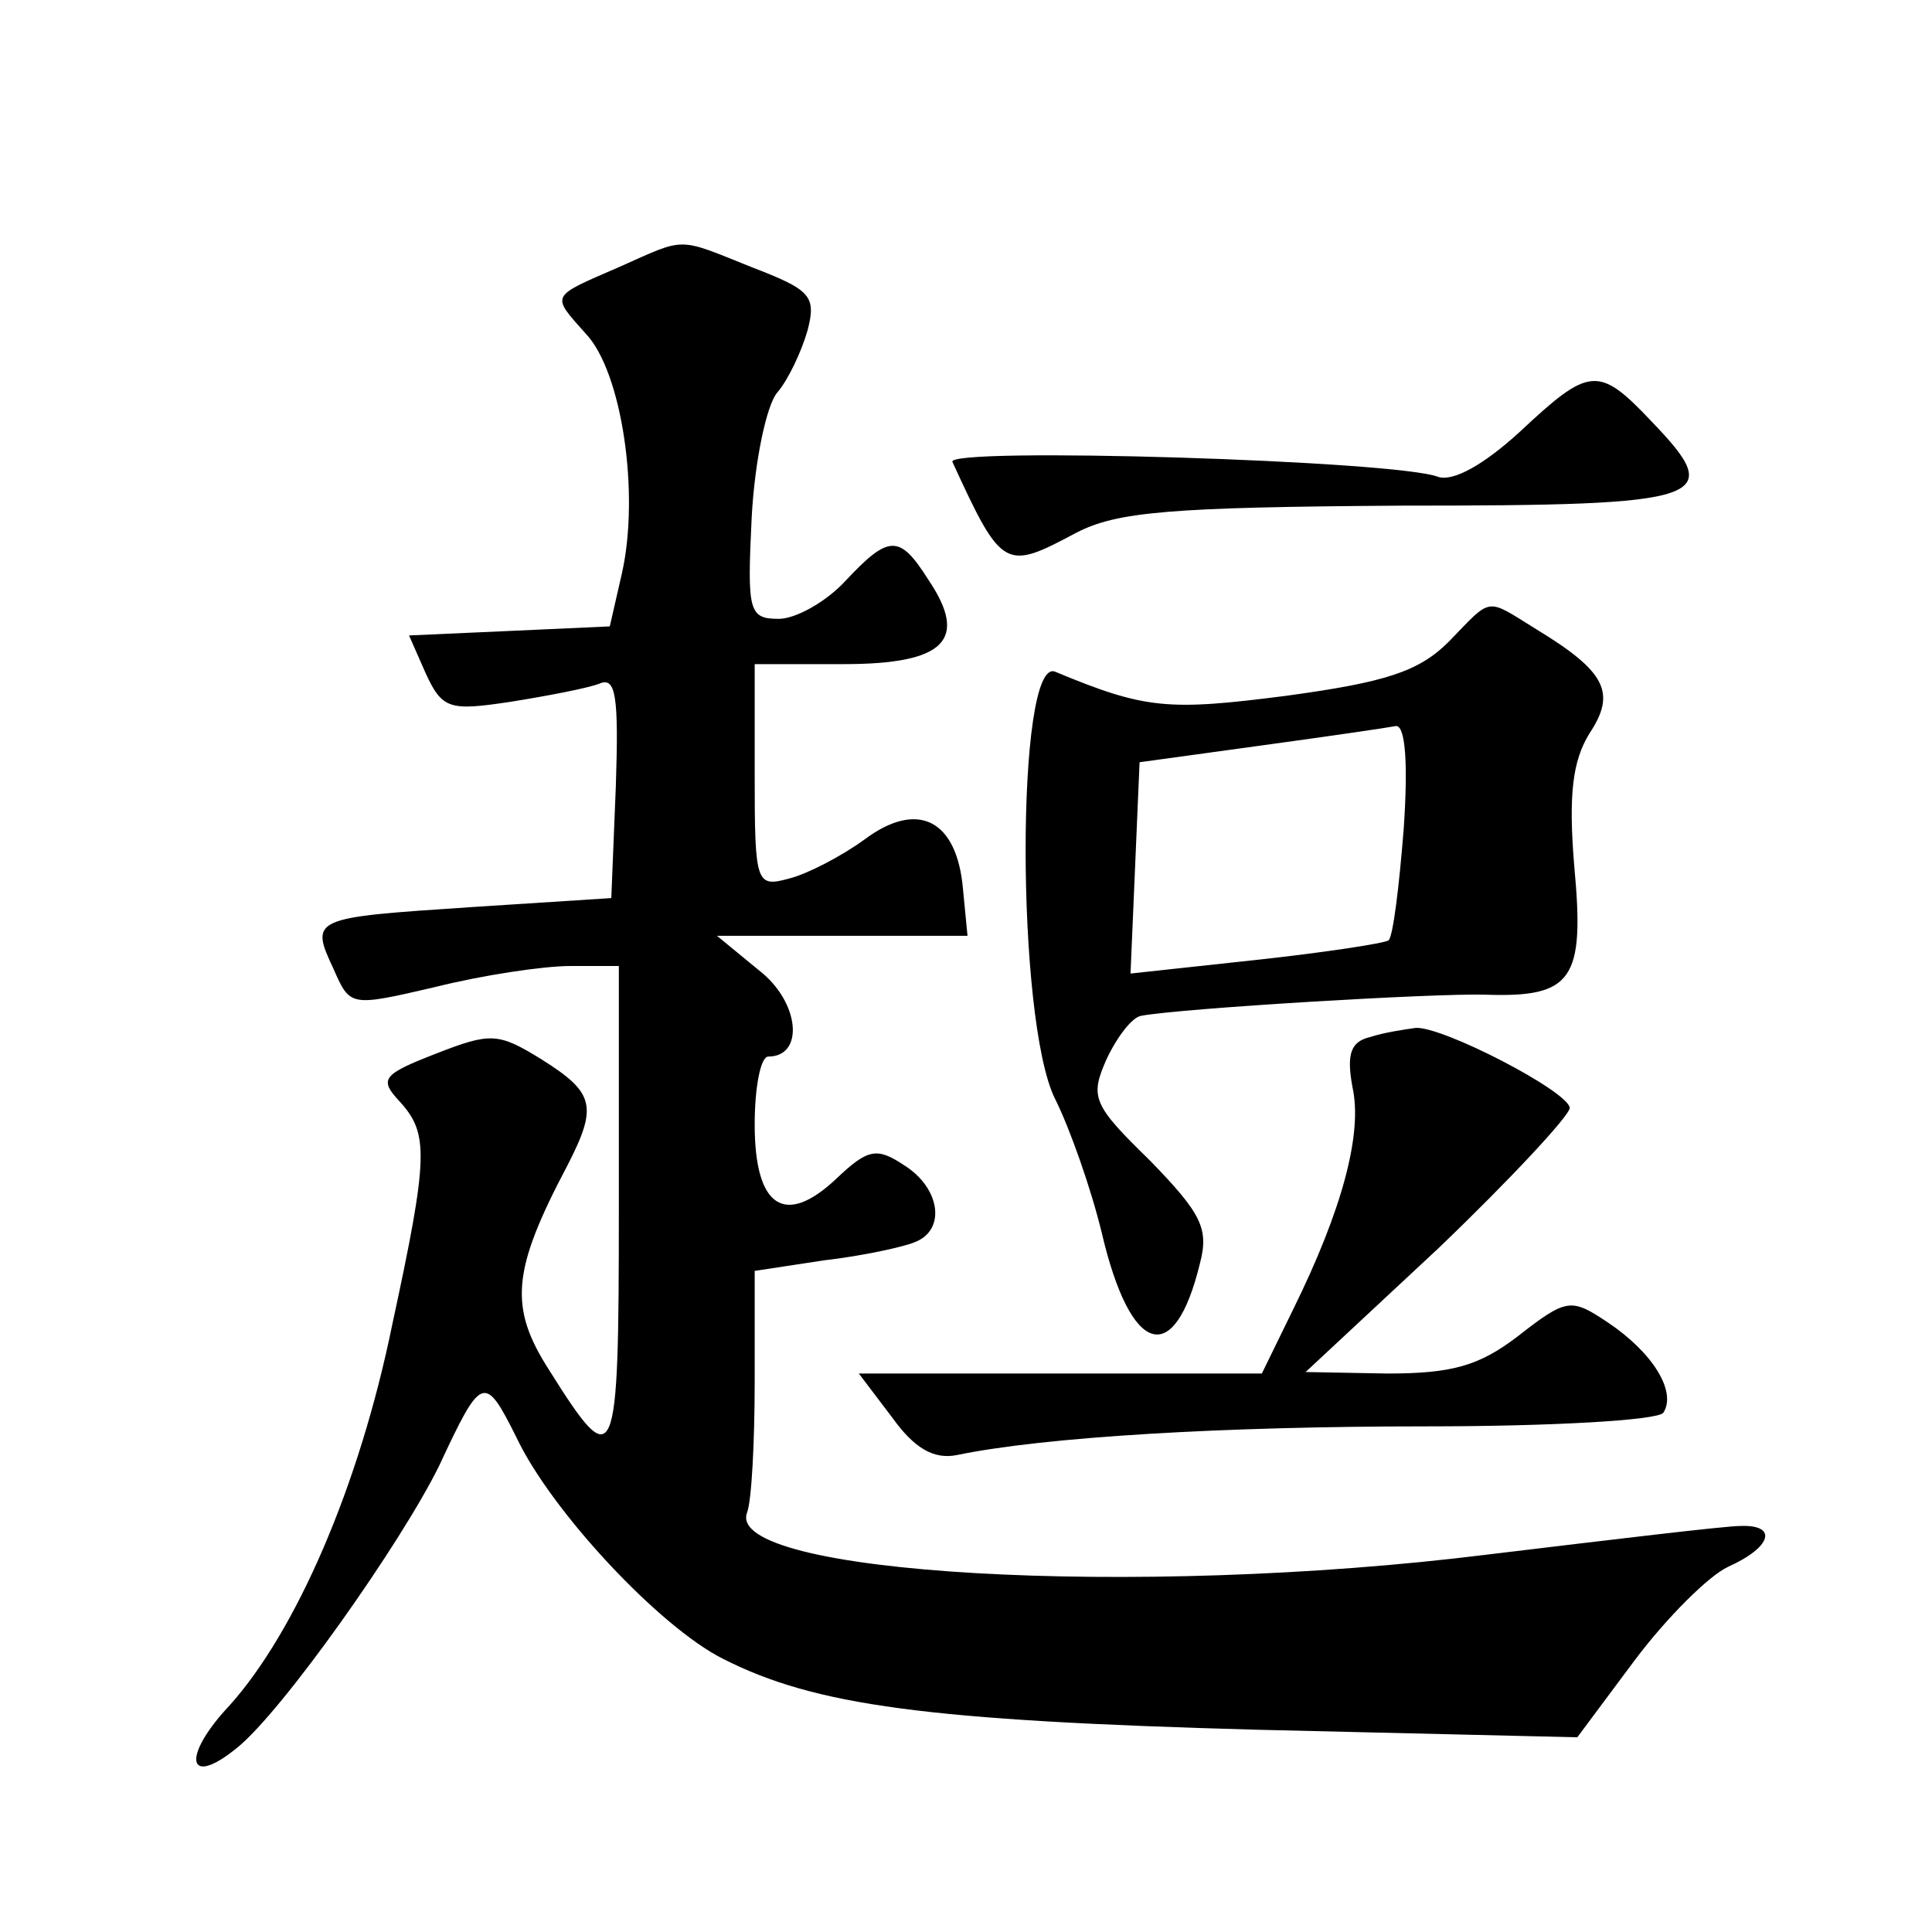
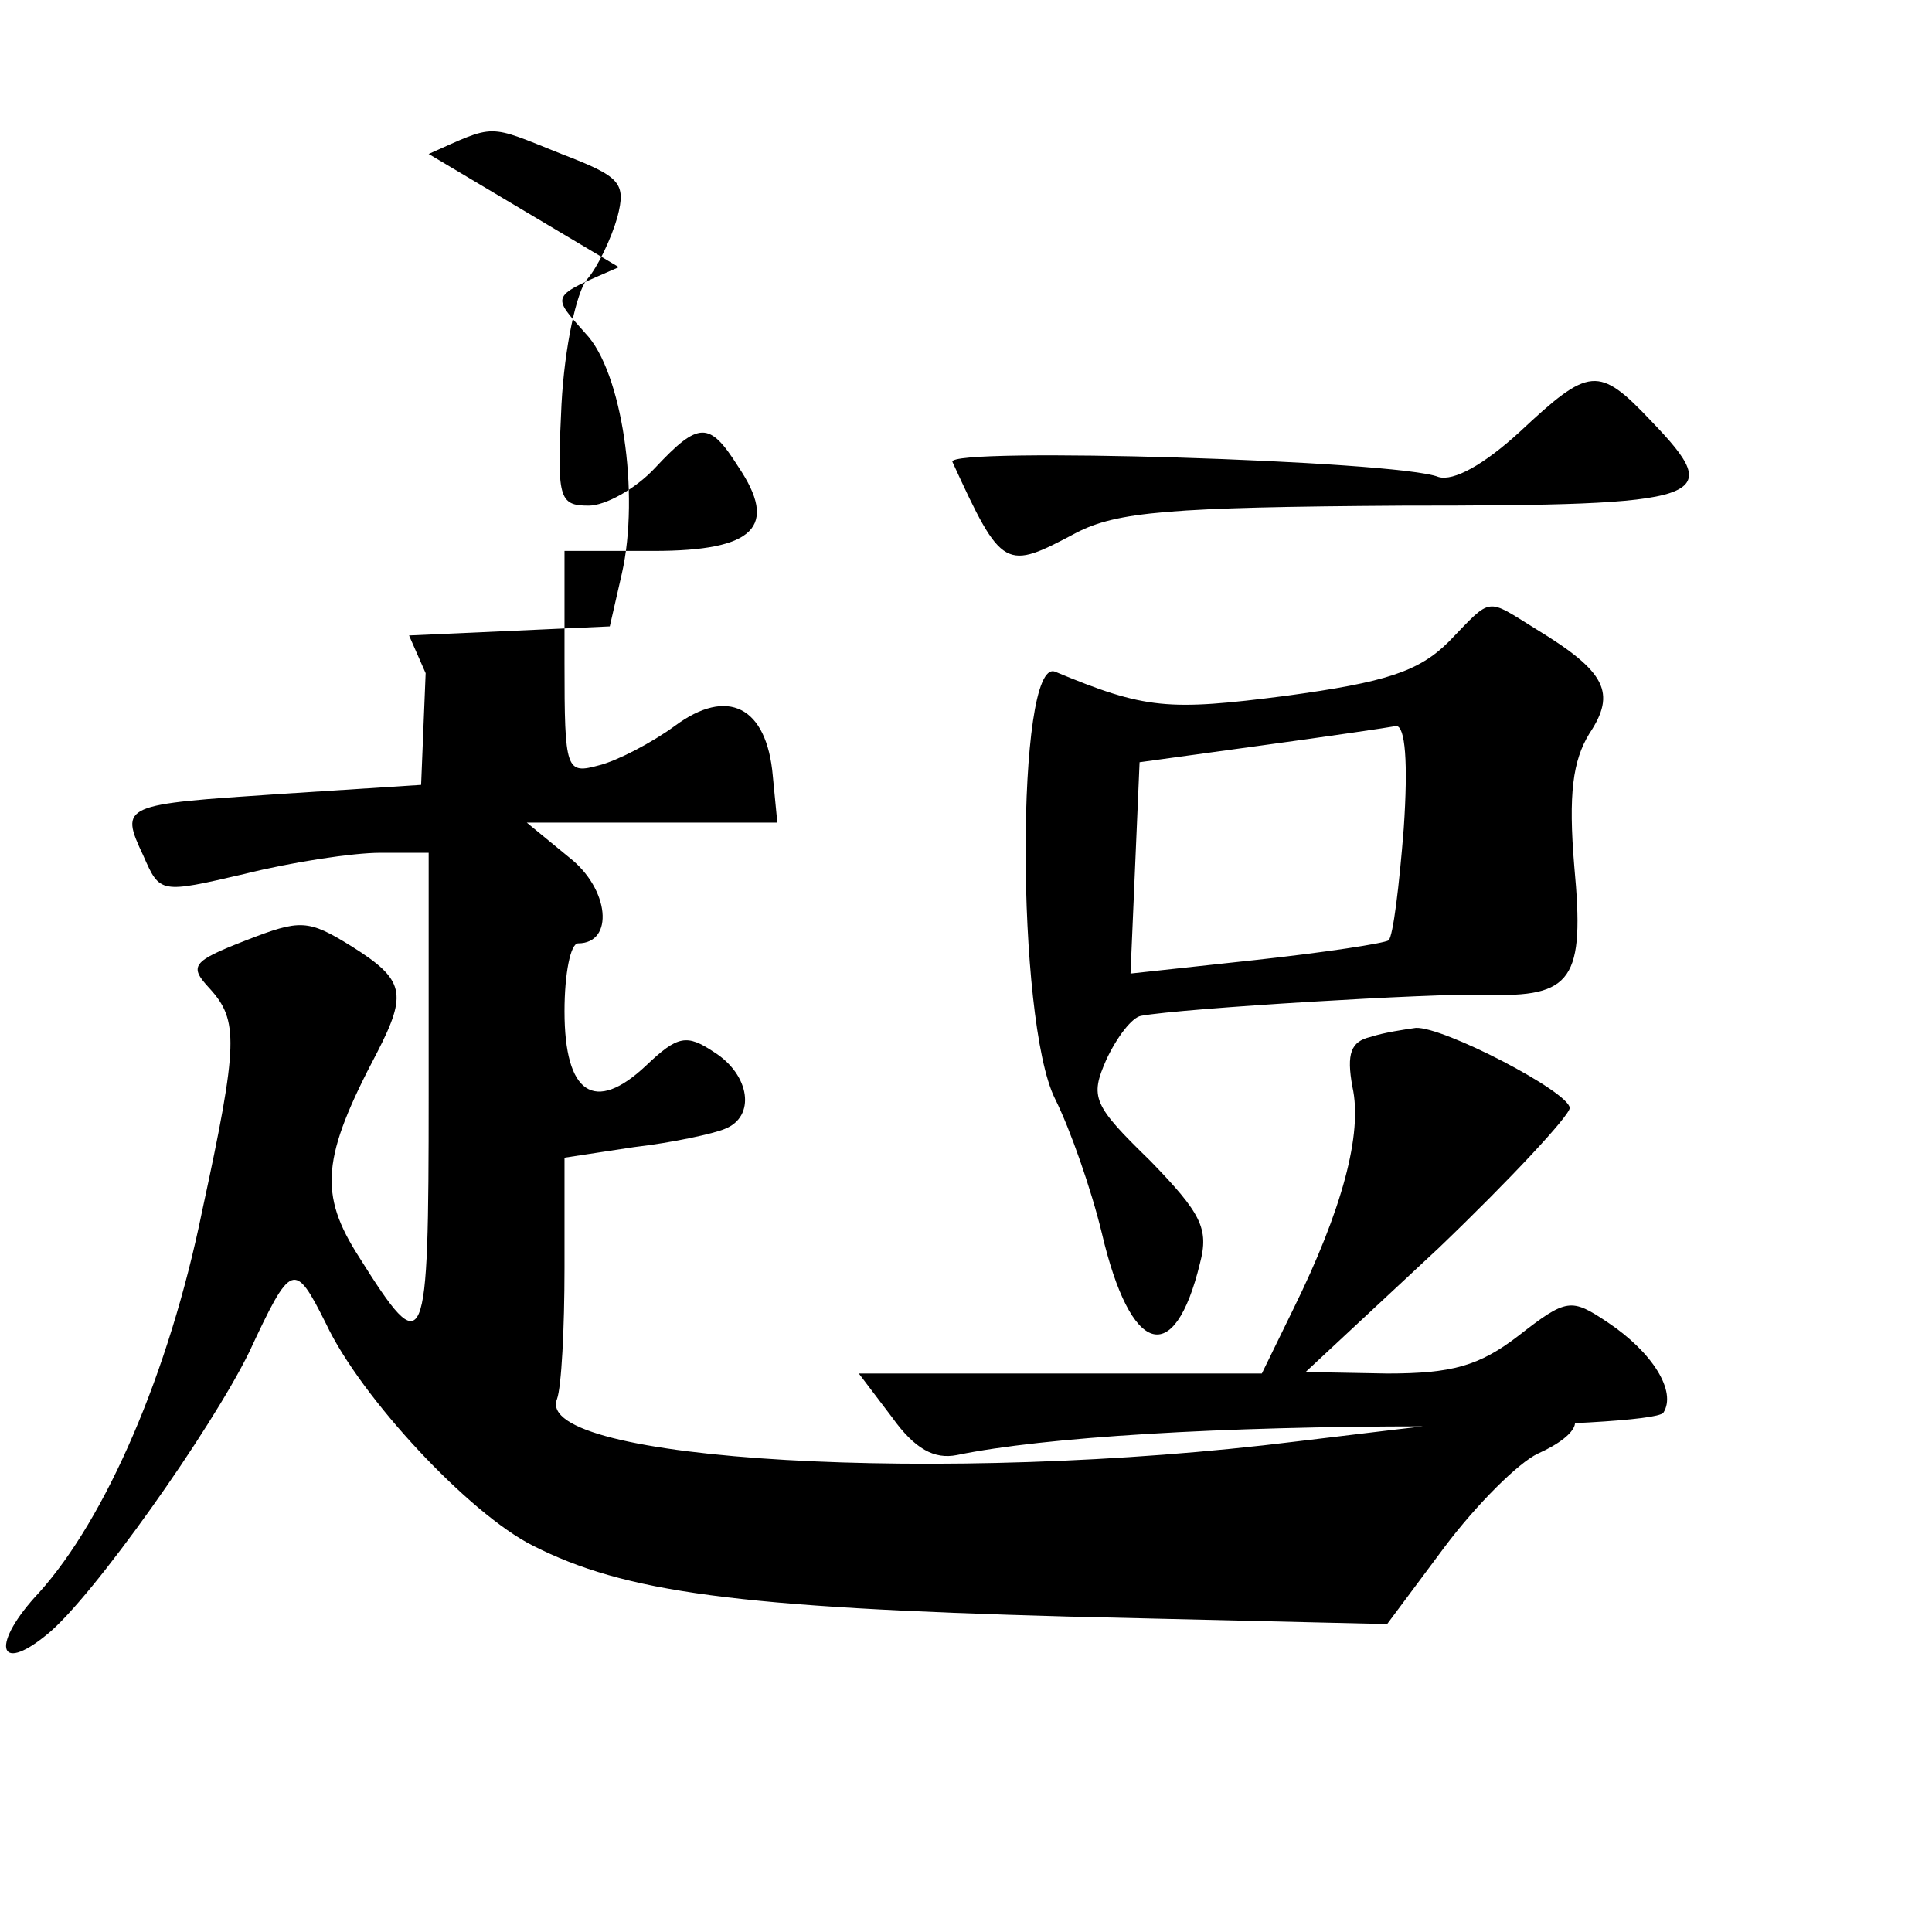
<svg xmlns="http://www.w3.org/2000/svg" version="1.0" width="128pt" height="128pt" viewBox="0 0 128 128" preserveAspectRatio="xMidYMid meet">
  <g transform="translate(0,128) scale(0.1,-0.1)" fill="#0" stroke="none">
-     <path d="M410 1103 c-46 -20 -45 -18 -22 -44 24 -25 36 -106 24 -159 l-8 -35 -66 -3 -67 -3 11 -25 c11 -24 16 -25 56 -19 25 4 51 9 59 12 11 5 13 -8 11 -68 l-3 -74 -93 -6 c-105 -7 -107 -7 -91 -41 11 -25 11 -25 67 -12 32 8 72 14 90 14 l32 0 0 -161 c0 -172 -2 -177 -46 -107 -27 42 -25 66 12 136 20 39 18 48 -17 70 -29 18 -34 18 -70 4 -36 -14 -38 -17 -24 -32 19 -21 19 -36 -5 -147 -22 -108 -64 -204 -108 -253 -32 -34 -28 -55 5 -28 30 24 109 136 134 187 28 60 30 61 51 19 23 -49 95 -126 137 -147 61 -31 135 -41 354 -47 l212 -5 38 51 c21 28 49 56 62 62 29 13 33 28 8 27 -10 0 -85 -9 -168 -19 -233 -29 -506 -13 -490 28 3 8 5 47 5 87 l0 73 46 7 c26 3 53 9 60 12 21 8 17 36 -7 51 -18 12 -24 11 -45 -9 -34 -32 -54 -19 -54 36 0 25 4 45 9 45 24 0 21 36 -6 57 l-28 23 83 0 83 0 -3 31 c-4 46 -30 59 -65 33 -15 -11 -38 -23 -50 -26 -22 -6 -23 -4 -23 68 l0 74 59 0 c67 0 83 16 56 56 -19 30 -26 30 -55 -1 -13 -14 -33 -25 -44 -25 -20 0 -21 5 -18 67 2 38 10 75 17 83 7 8 16 27 20 41 6 23 2 27 -37 42 -50 20 -43 20 -88 0z M1007 994 c-24 -22 -44 -33 -54 -30 -27 11 -326 20 -322 10 33 -72 35 -72 82 -47 27 14 62 17 216 18 204 0 215 4 165 56 -35 37 -41 36 -87 -7z M960 855 c-20 -20 -42 -27 -108 -36 -78 -10 -93 -9 -153 16 -26 10 -26 -231 0 -283 10 -20 24 -60 31 -89 19 -81 48 -90 65 -20 6 23 1 33 -33 68 -38 37 -40 42 -29 67 7 15 17 28 23 29 27 5 194 15 228 14 58 -2 66 10 59 85 -4 48 -1 70 10 88 18 27 11 41 -35 69 -34 21 -29 22 -58 -8z m-30 -124 c-3 -38 -7 -71 -10 -74 -3 -2 -42 -8 -88 -13 l-83 -9 3 70 3 70 80 11 c44 6 85 12 90 13 6 0 8 -24 5 -68z M908 593 c-13 -3 -16 -11 -12 -33 7 -31 -7 -82 -39 -147 l-21 -43 -133 0 -134 0 22 -29 c15 -21 28 -28 43 -25 58 12 176 19 311 19 83 0 153 4 157 9 9 14 -7 40 -37 60 -24 16 -27 16 -59 -9 -26 -20 -44 -25 -87 -25 l-54 1 88 82 c48 46 87 88 87 93 -1 11 -84 54 -102 53 -7 -1 -21 -3 -30 -6z" />
+     <path d="M410 1103 c-46 -20 -45 -18 -22 -44 24 -25 36 -106 24 -159 l-8 -35 -66 -3 -67 -3 11 -25 l-3 -74 -93 -6 c-105 -7 -107 -7 -91 -41 11 -25 11 -25 67 -12 32 8 72 14 90 14 l32 0 0 -161 c0 -172 -2 -177 -46 -107 -27 42 -25 66 12 136 20 39 18 48 -17 70 -29 18 -34 18 -70 4 -36 -14 -38 -17 -24 -32 19 -21 19 -36 -5 -147 -22 -108 -64 -204 -108 -253 -32 -34 -28 -55 5 -28 30 24 109 136 134 187 28 60 30 61 51 19 23 -49 95 -126 137 -147 61 -31 135 -41 354 -47 l212 -5 38 51 c21 28 49 56 62 62 29 13 33 28 8 27 -10 0 -85 -9 -168 -19 -233 -29 -506 -13 -490 28 3 8 5 47 5 87 l0 73 46 7 c26 3 53 9 60 12 21 8 17 36 -7 51 -18 12 -24 11 -45 -9 -34 -32 -54 -19 -54 36 0 25 4 45 9 45 24 0 21 36 -6 57 l-28 23 83 0 83 0 -3 31 c-4 46 -30 59 -65 33 -15 -11 -38 -23 -50 -26 -22 -6 -23 -4 -23 68 l0 74 59 0 c67 0 83 16 56 56 -19 30 -26 30 -55 -1 -13 -14 -33 -25 -44 -25 -20 0 -21 5 -18 67 2 38 10 75 17 83 7 8 16 27 20 41 6 23 2 27 -37 42 -50 20 -43 20 -88 0z M1007 994 c-24 -22 -44 -33 -54 -30 -27 11 -326 20 -322 10 33 -72 35 -72 82 -47 27 14 62 17 216 18 204 0 215 4 165 56 -35 37 -41 36 -87 -7z M960 855 c-20 -20 -42 -27 -108 -36 -78 -10 -93 -9 -153 16 -26 10 -26 -231 0 -283 10 -20 24 -60 31 -89 19 -81 48 -90 65 -20 6 23 1 33 -33 68 -38 37 -40 42 -29 67 7 15 17 28 23 29 27 5 194 15 228 14 58 -2 66 10 59 85 -4 48 -1 70 10 88 18 27 11 41 -35 69 -34 21 -29 22 -58 -8z m-30 -124 c-3 -38 -7 -71 -10 -74 -3 -2 -42 -8 -88 -13 l-83 -9 3 70 3 70 80 11 c44 6 85 12 90 13 6 0 8 -24 5 -68z M908 593 c-13 -3 -16 -11 -12 -33 7 -31 -7 -82 -39 -147 l-21 -43 -133 0 -134 0 22 -29 c15 -21 28 -28 43 -25 58 12 176 19 311 19 83 0 153 4 157 9 9 14 -7 40 -37 60 -24 16 -27 16 -59 -9 -26 -20 -44 -25 -87 -25 l-54 1 88 82 c48 46 87 88 87 93 -1 11 -84 54 -102 53 -7 -1 -21 -3 -30 -6z" />
  </g>
</svg>